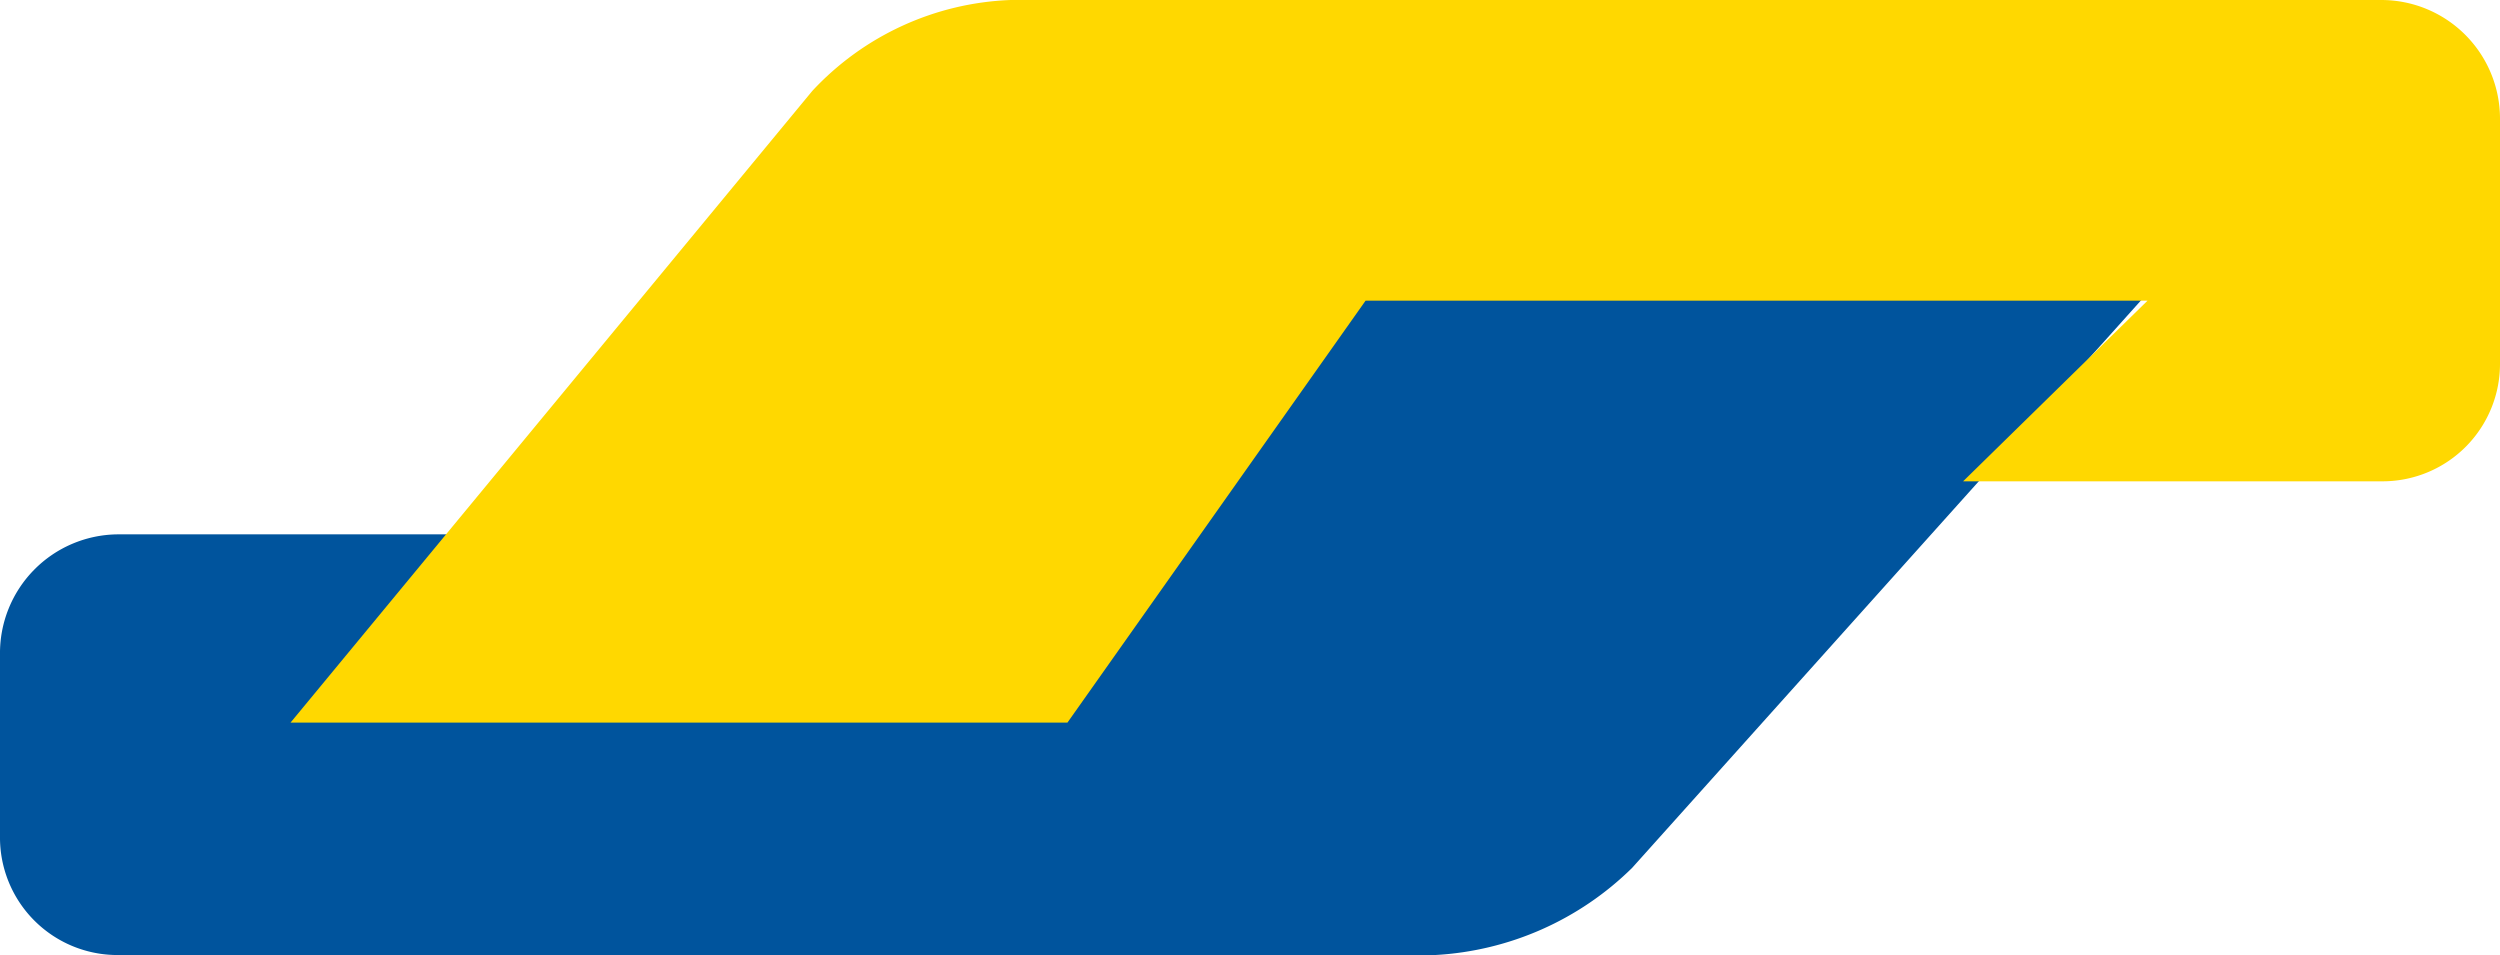
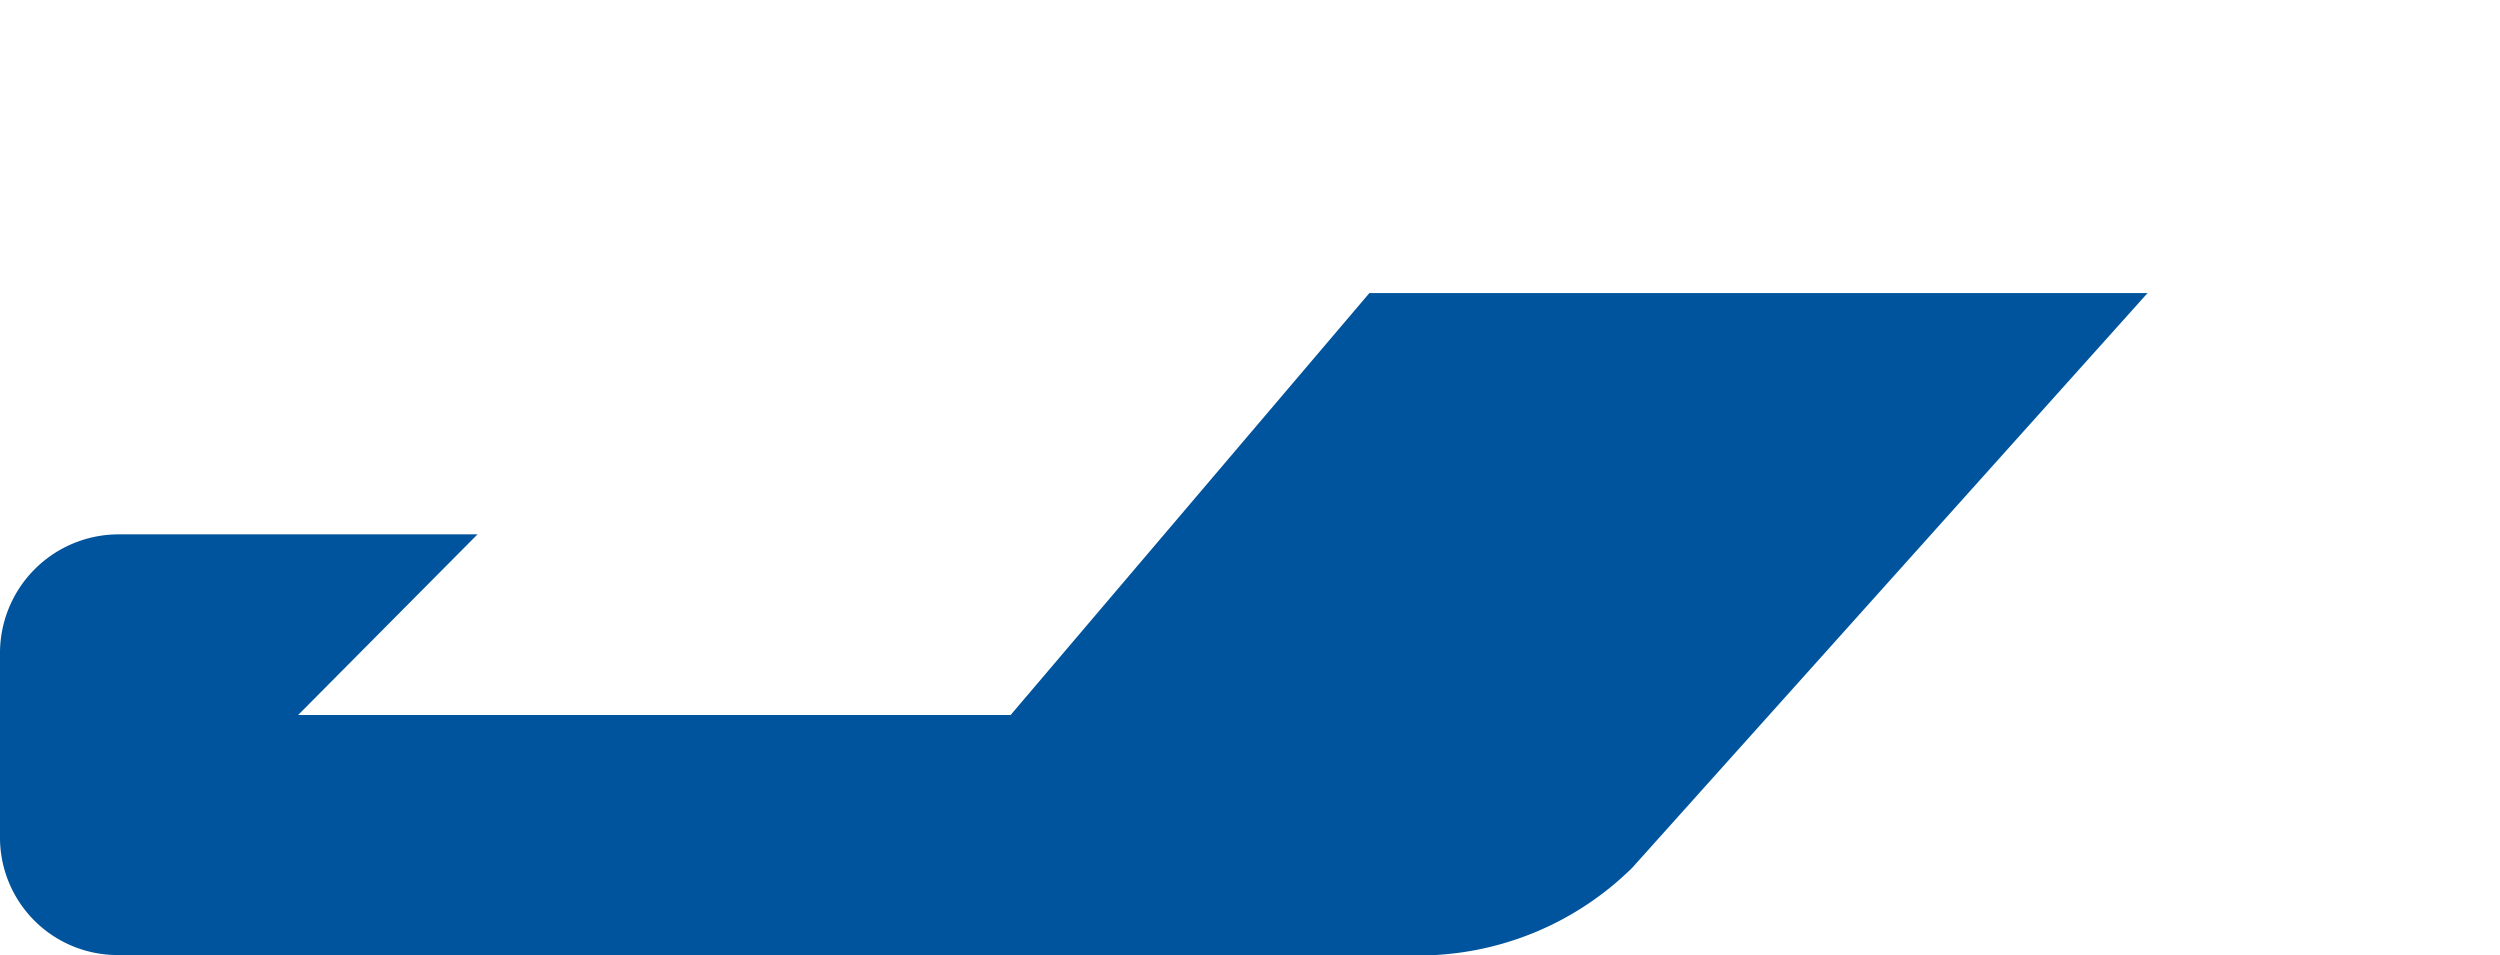
<svg xmlns="http://www.w3.org/2000/svg" viewBox="0 0 19.79 7.56">
  <defs>
    <style>.cls-1{fill:#00549d;}.cls-1,.cls-2{fill-rule:evenodd;}.cls-2{fill:#ffd800;}</style>
  </defs>
  <g id="Layer_2" data-name="Layer 2">
    <g id="Layer_1-2" data-name="Layer 1">
      <path class="cls-1" d="M0,5.18a.94.94,0,0,1,.93-.95H3.78L2.36,5.66H8l2.84-3.34H17L12.92,6.87a2.41,2.41,0,0,1-1.56.69H.92A.93.93,0,0,1,0,6.62Z" />
-       <path class="cls-2" d="M19.79,2.87a.93.93,0,0,1-.92.94H15.54L17,2.38H10.81L8.45,5.72H2.3l4.13-5A2.26,2.26,0,0,1,8,0H18.85a.94.94,0,0,1,.94.94Z" />
    </g>
  </g>
</svg>